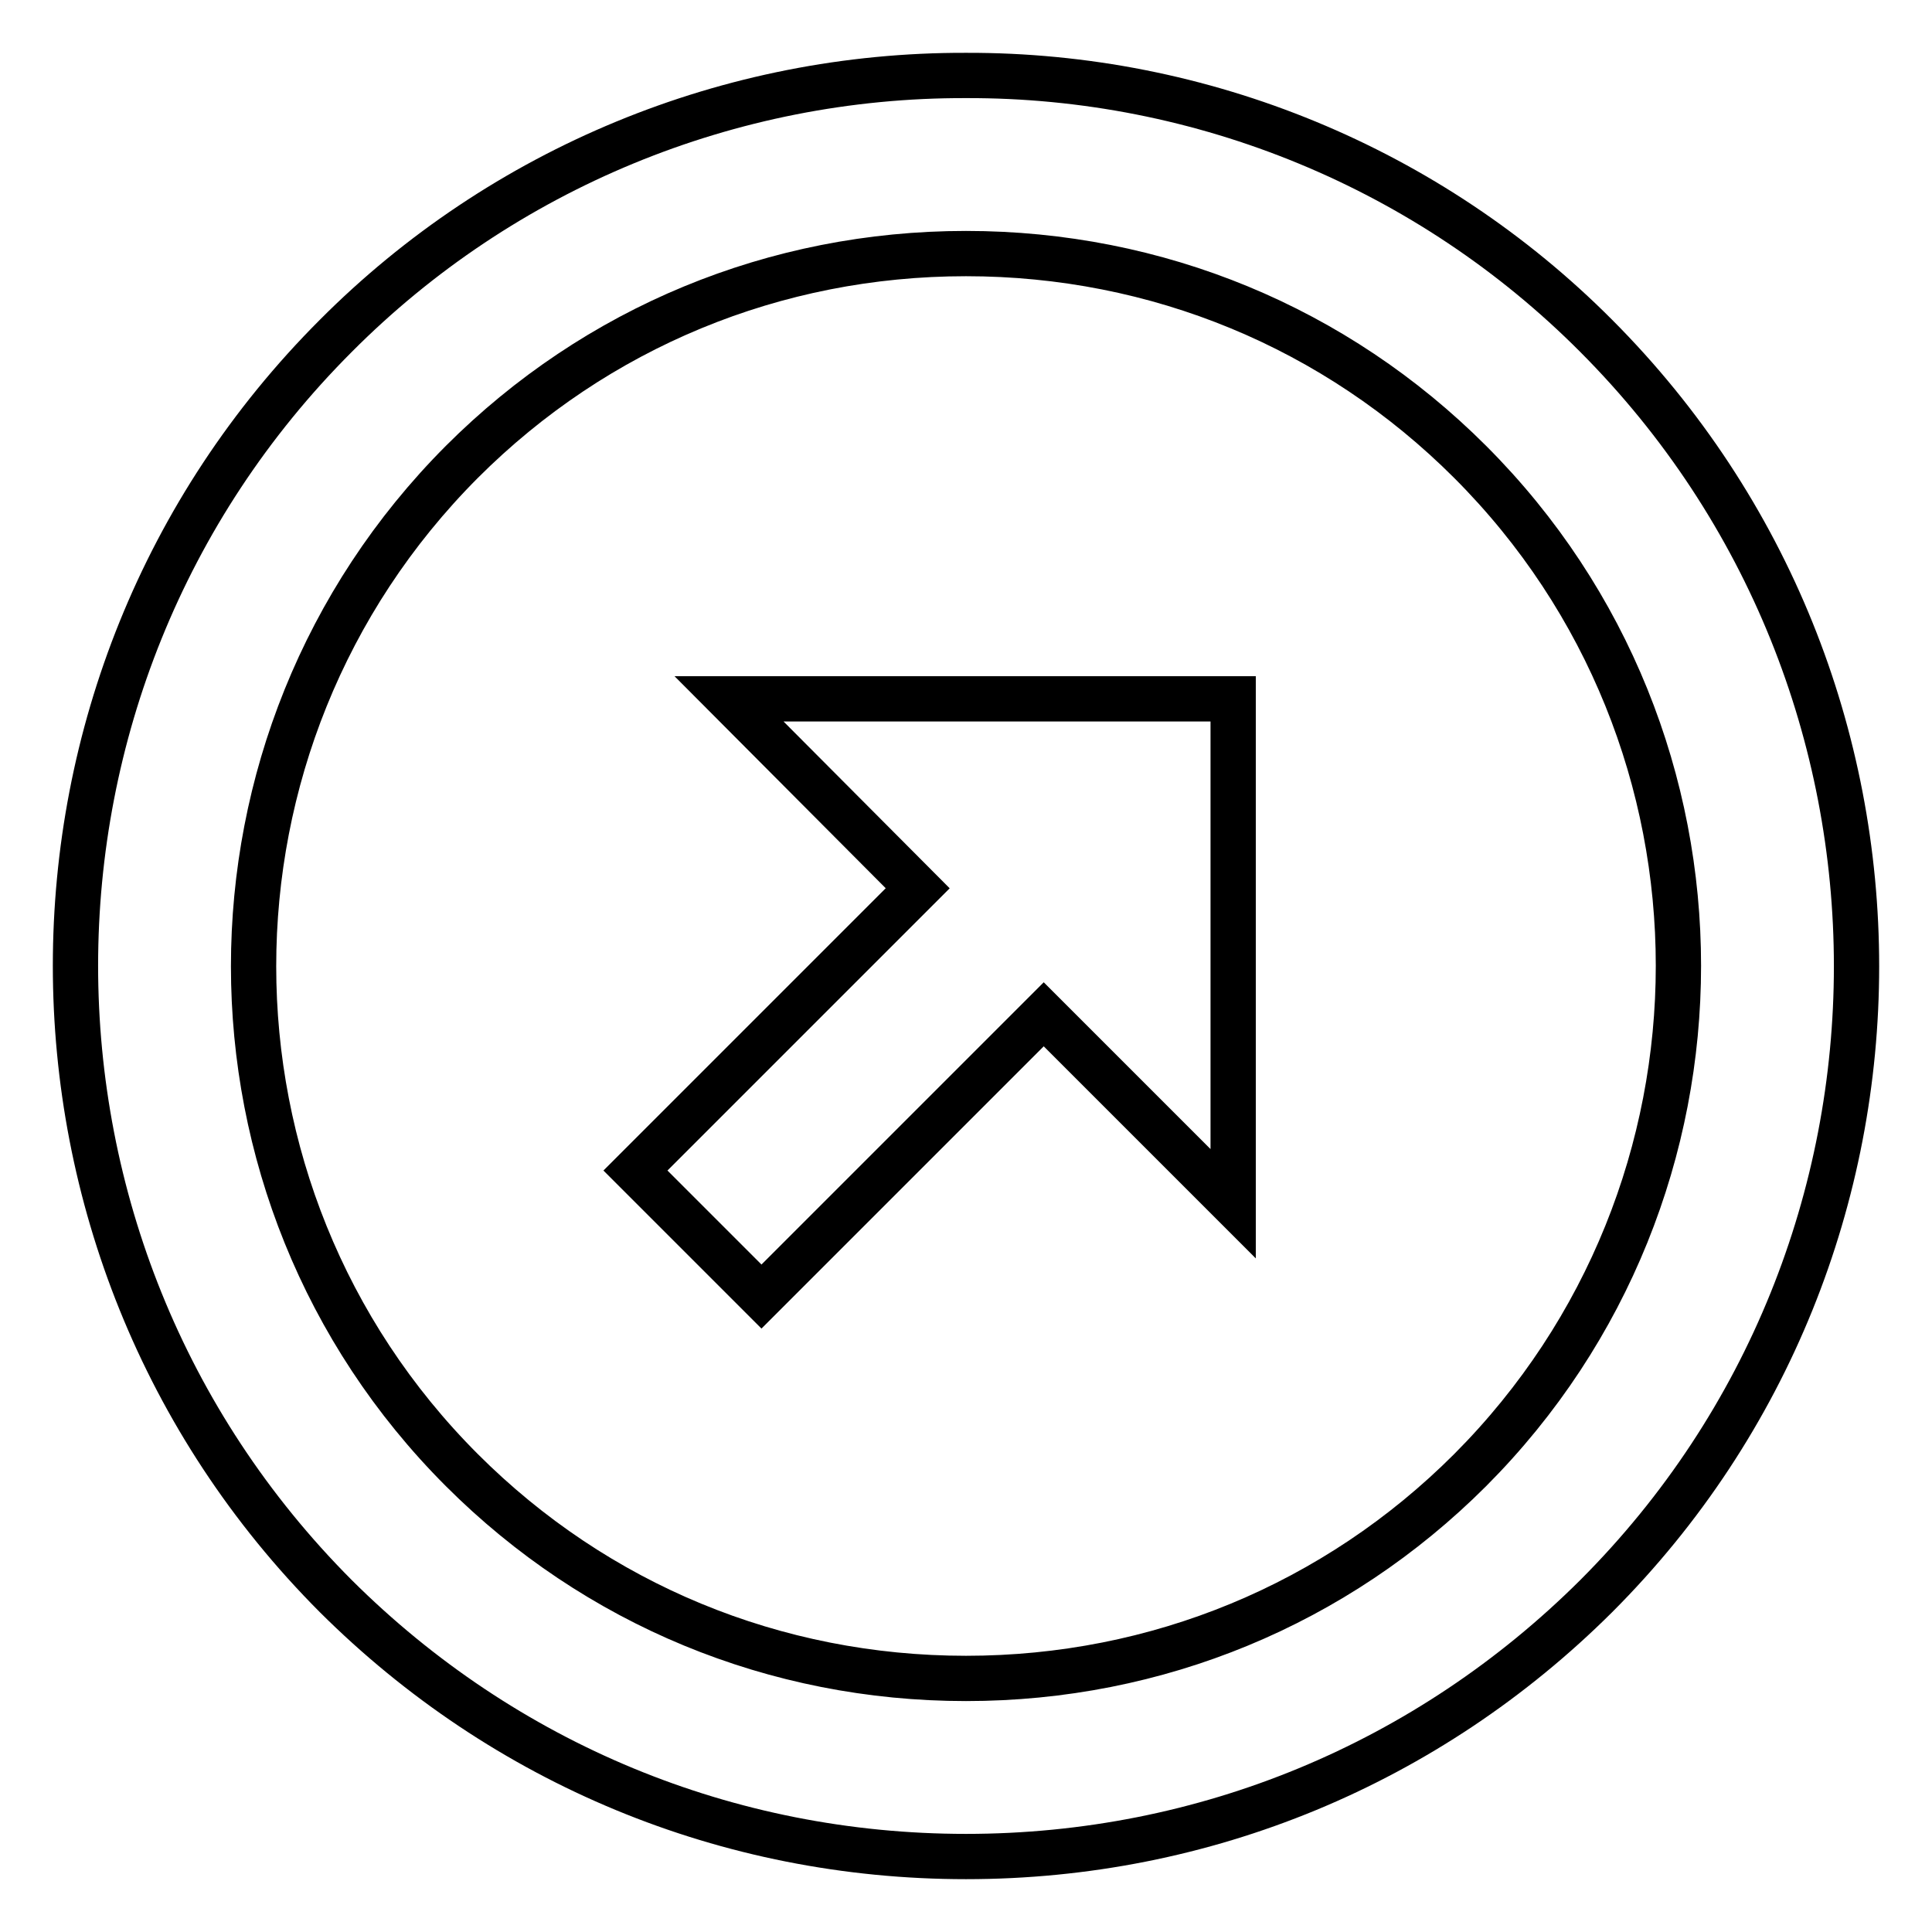
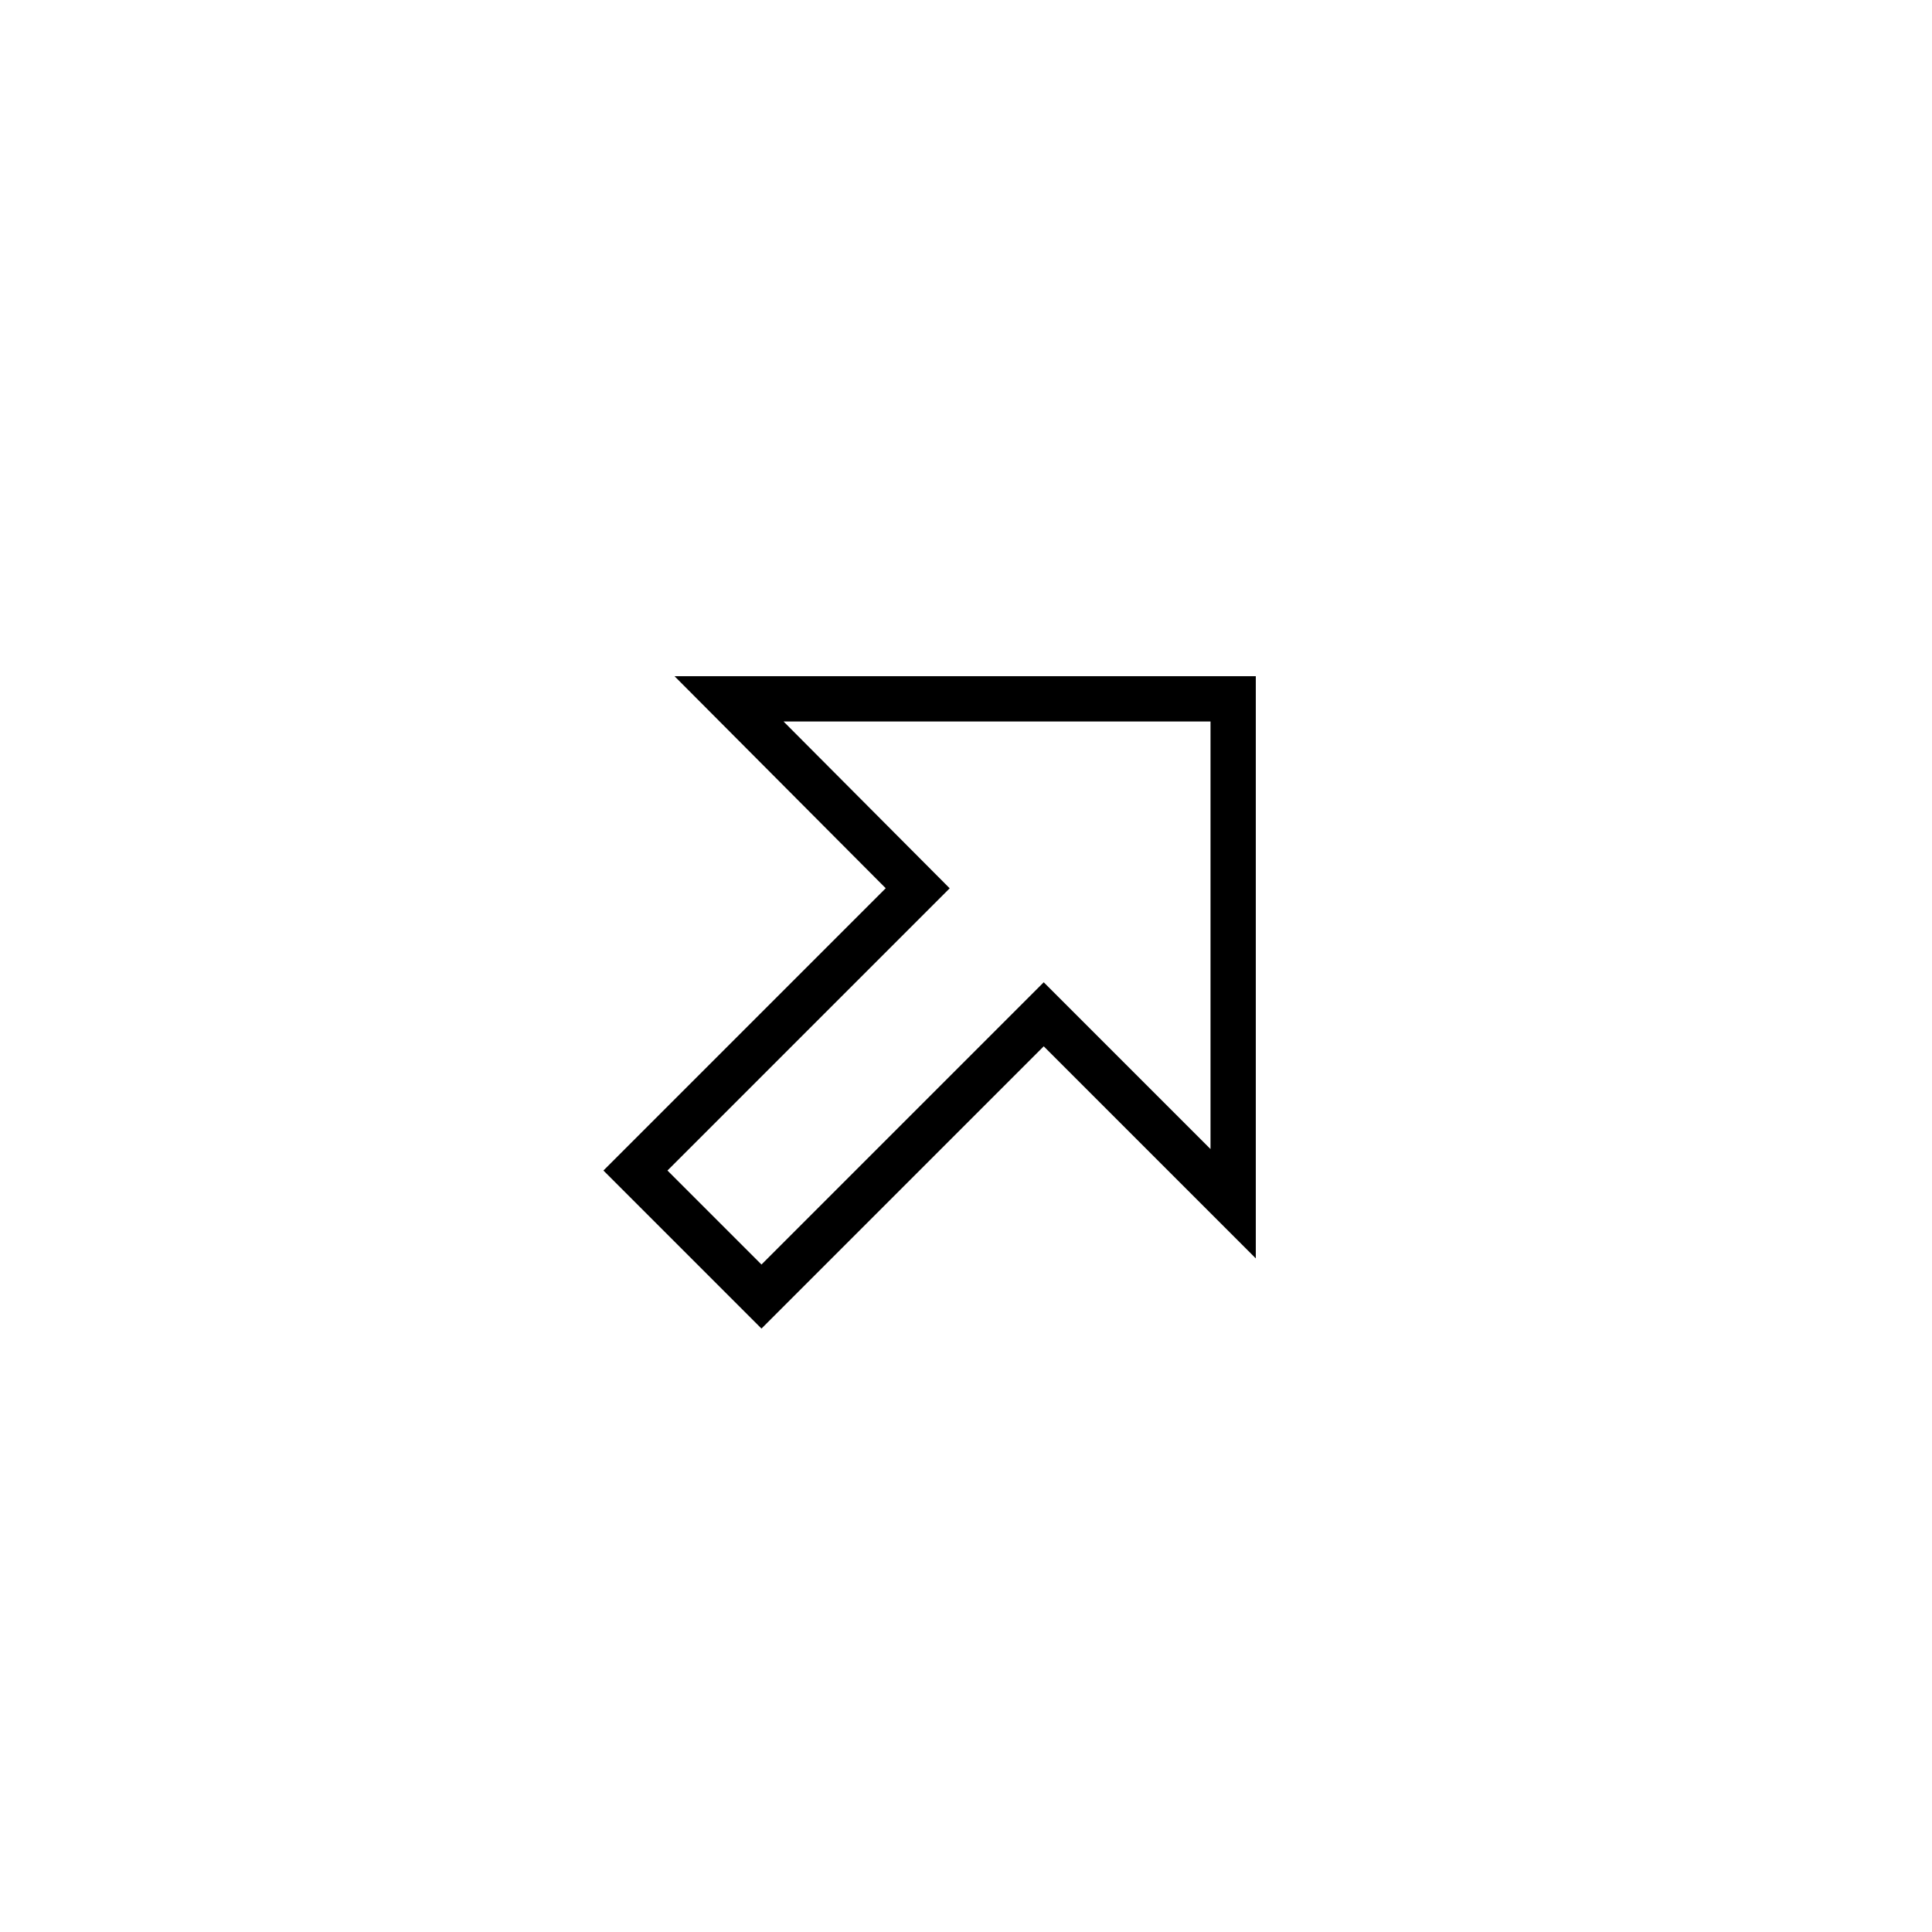
<svg xmlns="http://www.w3.org/2000/svg" version="1.1" x="0px" y="0px" viewBox="0 0 256 256" enable-background="new 0 0 256 256" xml:space="preserve">
  <g>
-     <path stroke-width="6" fill-opacity="0" stroke="#000000" d="M128,10C96.7,9.9,66.6,22.3,44.5,44.5c-46,46-46,120.9,0,167C66.8,233.7,96.4,246,128,246 c31.6,0,61.2-12.3,83.5-34.5c46-46,46-120.9,0-167C189.4,22.3,159.3,9.9,128,10z M194.8,194.8c-17.8,17.8-41.5,27.6-66.8,27.6 c-25.3,0-49-9.8-66.8-27.6c-36.8-36.8-36.8-96.7,0-133.6C79,43.4,102.7,33.6,128,33.6c25.3,0,49,9.8,66.8,27.6 C231.6,98,231.6,157.9,194.8,194.8L194.8,194.8z" />
    <path stroke-width="6" fill-opacity="0" stroke="#000000" d="M121.6,117.7l-37.4,37.4l16.7,16.7l37.4-37.4l25.1,25.1V92.6H96.6L121.6,117.7z" />
  </g>
</svg>